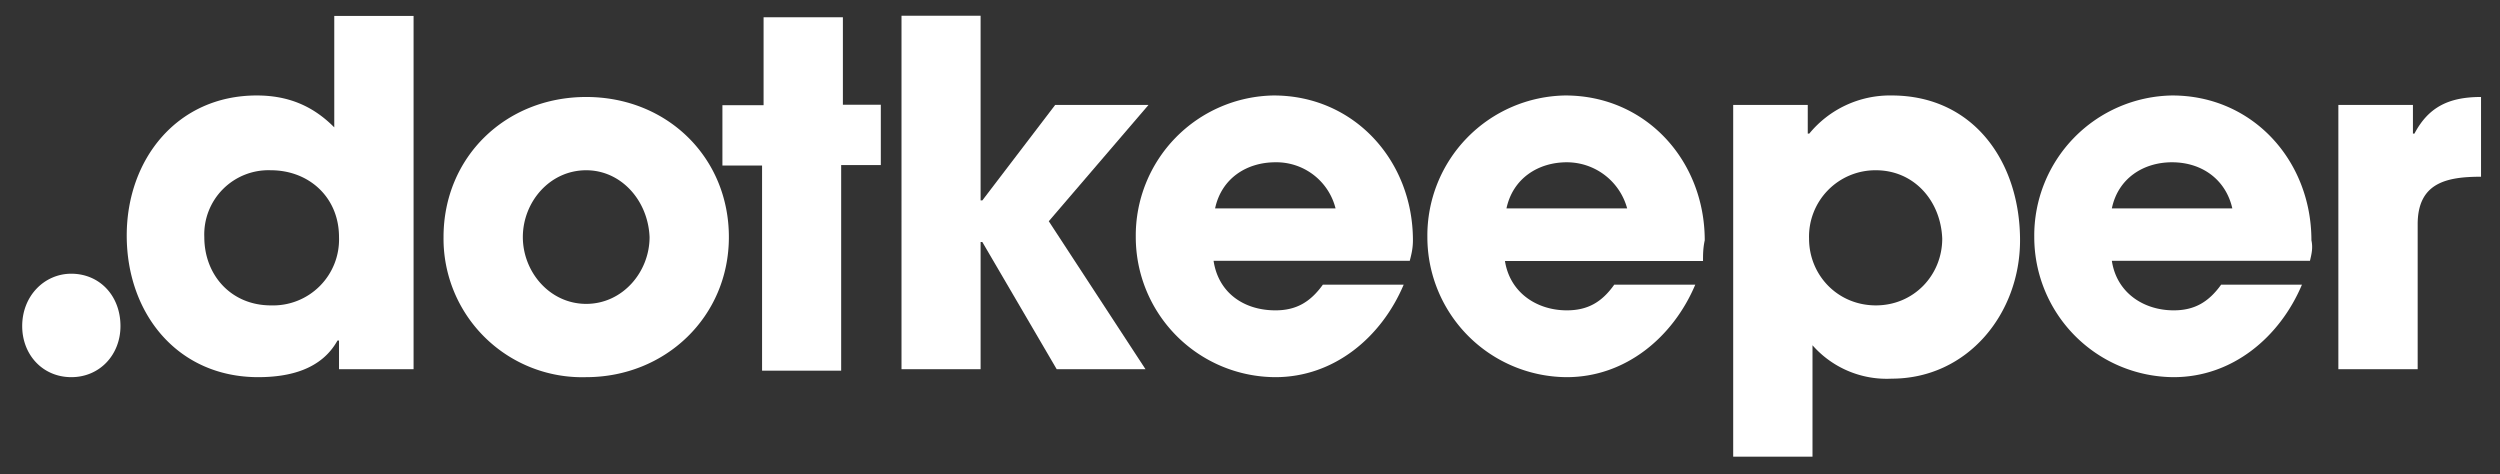
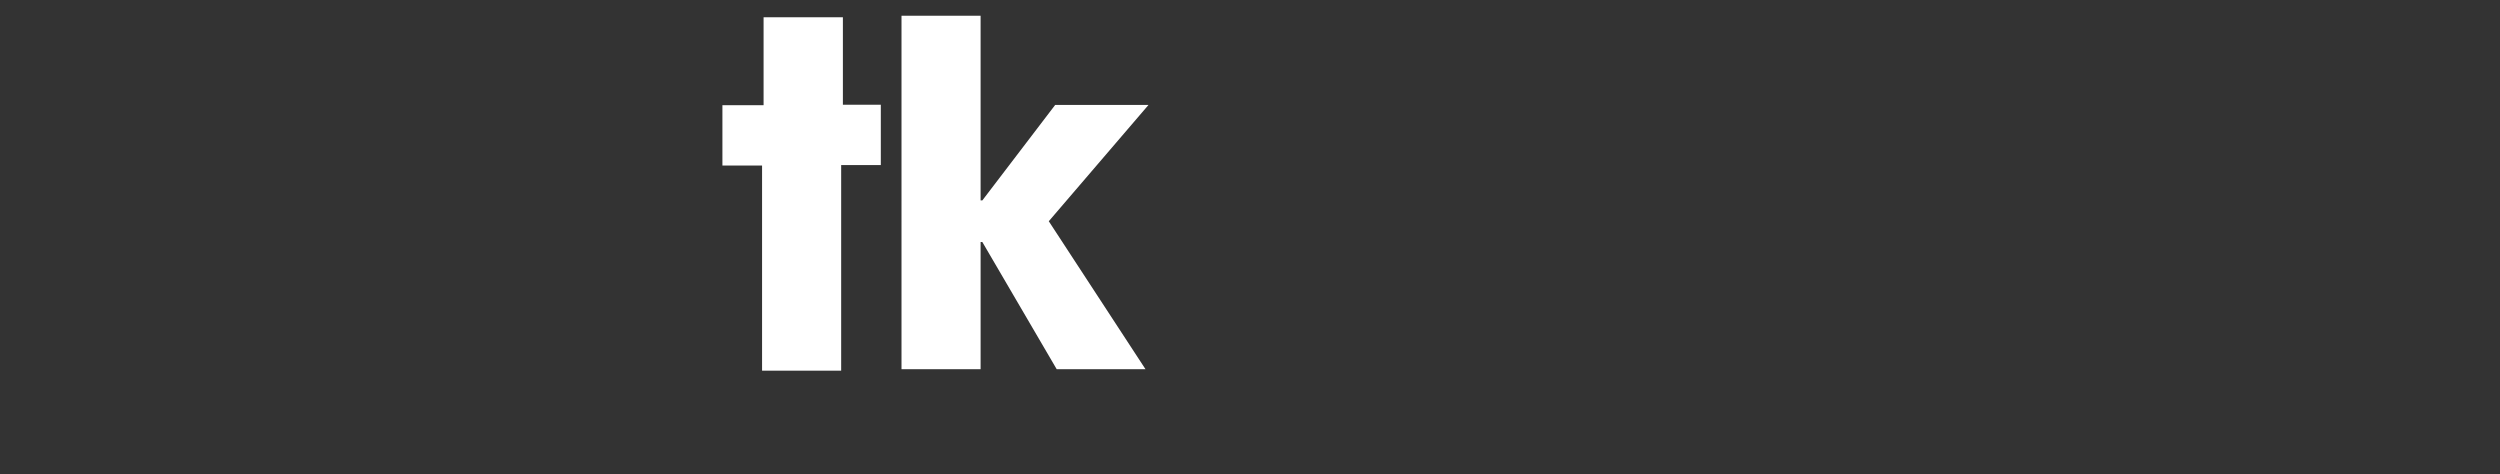
<svg xmlns="http://www.w3.org/2000/svg" width="116" height="22" fill="none">
  <rect width="100%" height="100%" fill="#333333" stroke="none" />
-   <path d="M3.3 12.7c1.33 0 2.29 1.03 2.29 2.43 0 1.33-.96 2.37-2.28 2.37-1.33 0-2.28-1.04-2.28-2.37 0-1.4 1.03-2.43 2.28-2.43Zm12.43 4.43V15.8h-.07c-.74 1.33-2.2 1.7-3.68 1.7-3.75 0-6.1-2.96-6.1-6.57 0-3.55 2.35-6.5 6.03-6.5 1.4 0 2.57.44 3.6 1.48V.74h3.68v16.39h-3.46ZM12.57 7.9A2.98 2.98 0 0 0 9.48 11c0 1.77 1.25 3.17 3.09 3.17A3.06 3.06 0 0 0 15.73 11c0-1.85-1.4-3.1-3.16-3.1Zm14.63 9.6a6.43 6.43 0 0 1-6.62-6.5c0-3.7 2.87-6.5 6.62-6.5s6.62 2.8 6.62 6.5-2.95 6.5-6.62 6.5Zm0-9.6c-1.7 0-2.94 1.48-2.94 3.1s1.25 3.1 2.94 3.1 2.94-1.48 2.94-3.1c-.07-1.7-1.32-3.1-2.94-3.1Z" fill="#fff" />
  <path d="M39.03 7.68v9.52h-3.67V7.68h-1.84v-2.8h1.91V.8h3.68v4.06h1.76v2.8h-1.84Zm9.63 2.58 4.49 6.87h-4.12l-3.45-5.9h-.08v5.9h-3.67V.73h3.67V9.3h.08l3.38-4.43h4.33l-4.63 5.4Z" fill="#fff" />
-   <path d="M65.42 12.1h-9.11c.22 1.48 1.4 2.3 2.87 2.3.95 0 1.61-.37 2.2-1.19h3.75c-1.03 2.44-3.23 4.29-5.95 4.29A6.5 6.5 0 0 1 52.7 11a6.5 6.5 0 0 1 6.4-6.57c3.74 0 6.46 3.03 6.46 6.72 0 .37-.07.66-.15.96Zm-6.24-4.57c-1.33 0-2.5.74-2.8 2.14h5.59a2.83 2.83 0 0 0-2.8-2.14Zm19.84 4.58h-9.19c.23 1.47 1.48 2.29 2.87 2.29.96 0 1.62-.37 2.2-1.19h3.76c-1.03 2.44-3.24 4.29-5.96 4.29a6.5 6.5 0 0 1-6.47-6.5 6.5 6.5 0 0 1 6.4-6.57c3.75 0 6.47 3.03 6.47 6.72-.08.37-.08.66-.08.96ZM72.7 7.53c-1.32 0-2.5.74-2.8 2.14h5.6a2.9 2.9 0 0 0-2.8-2.14Zm15.07 10.04a4.58 4.58 0 0 1-3.67-1.55v5.17h-3.68V4.87h3.46V6.2h.07a4.84 4.84 0 0 1 3.82-1.77c3.82 0 5.96 3.1 5.96 6.72 0 3.4-2.43 6.42-5.96 6.42Zm-.73-9.67a3.08 3.08 0 0 0-3.1 3.17c0 1.7 1.33 3.1 3.1 3.1 1.76 0 3.08-1.4 3.08-3.1-.07-1.77-1.32-3.17-3.08-3.17Zm20.14 4.2h-9.19c.22 1.48 1.47 2.3 2.87 2.3.95 0 1.61-.37 2.2-1.19h3.75c-1.03 2.44-3.23 4.29-5.95 4.29a6.5 6.5 0 0 1-6.47-6.5 6.5 6.5 0 0 1 6.4-6.57c3.74 0 6.46 3.03 6.46 6.72.08.37 0 .66-.07.96Zm-6.4-4.57c-1.32 0-2.5.74-2.79 2.14h5.59c-.3-1.33-1.4-2.14-2.8-2.14Zm11.4 2.88v6.72h-3.68V4.87h3.46V6.2h.07c.66-1.25 1.62-1.7 3.09-1.7v3.7c-1.62 0-2.94.29-2.94 2.21Z" fill="#fff" />
</svg>